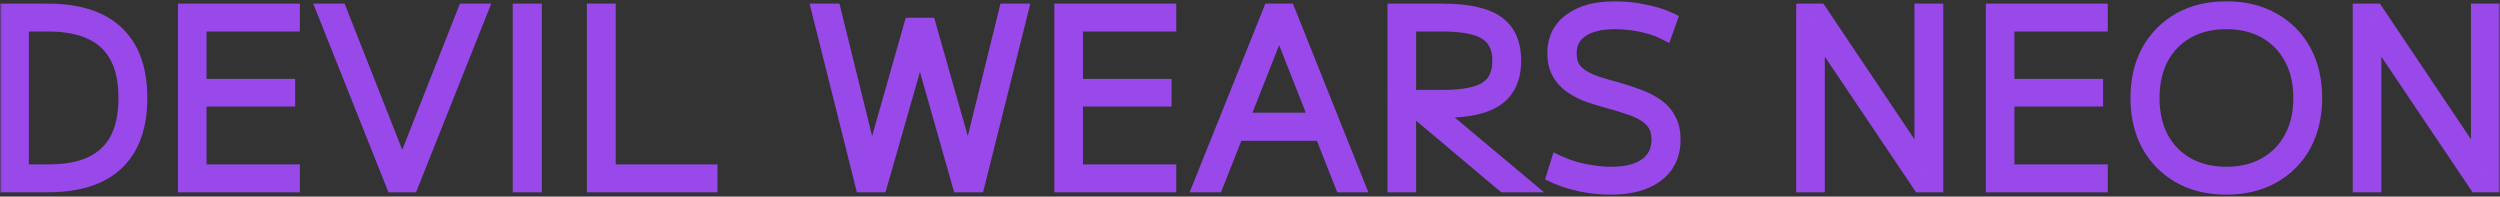
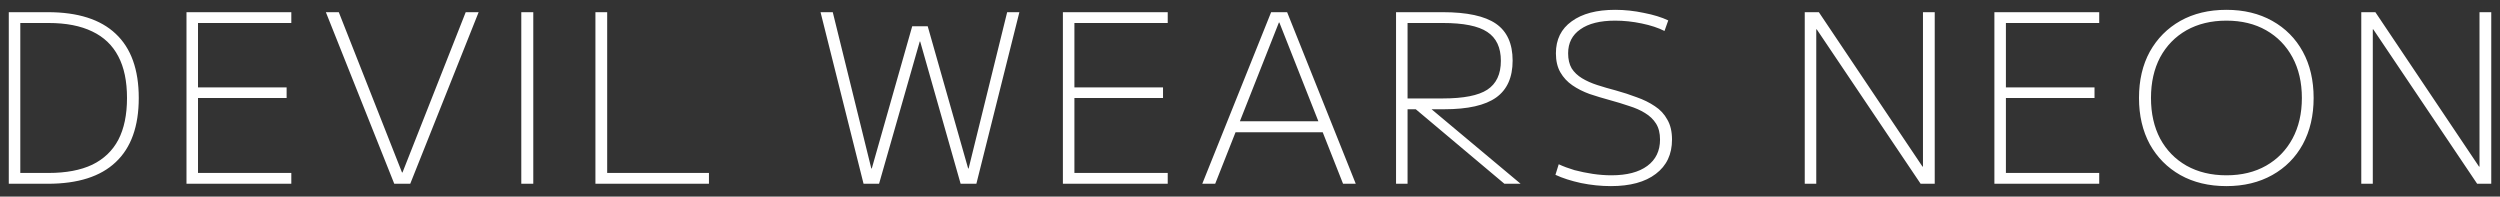
<svg xmlns="http://www.w3.org/2000/svg" width="585" height="46" viewBox="0 0 585 46" fill="none">
  <rect x="0" y="0" width="585" height="46" fill="#333333" stroke="none" />
  <mask id="path-1-outside-1_1_43" maskUnits="userSpaceOnUse" x="6.10352e-05" y="0" width="585" height="46" fill="black">
-     <rect fill="white" x="6.10352e-05" width="585" height="46" />
-     <path d="M2.055 43V2.85H11.185C18.225 2.85 23.524 4.537 27.08 7.91C30.674 11.283 32.47 16.288 32.47 22.925C32.47 29.562 30.674 34.567 27.08 37.94C23.524 41.313 18.225 43 11.185 43H2.055ZM11.35 40.47C15.457 40.47 18.867 39.828 21.58 38.545C24.294 37.225 26.329 35.282 27.685 32.715C29.042 30.112 29.72 26.848 29.72 22.925C29.72 19.002 29.042 15.757 27.685 13.19C26.329 10.587 24.294 8.643 21.58 7.36C18.867 6.04 15.457 5.38 11.35 5.38H4.75V40.47H11.35ZM43.638 43V2.85H68.168V5.38H46.333V20.45H67.068V22.925H46.333V40.47H68.168V43H43.638ZM92.257 43L76.252 2.85H79.277L94.072 40.36H94.182L108.977 2.85H112.002L95.997 43H92.257ZM121.983 43V2.85H124.788V43H121.983ZM139.33 43V2.85H142.08V40.47H165.895V43H139.33ZM202.071 43L192.006 2.85H194.866L203.886 39.425H203.996L213.456 6.15H217.086L226.546 39.425H226.656L235.676 2.85H238.536L228.471 43H224.786L215.326 9.725H215.216L205.701 43H202.071ZM248.717 43V2.85H273.247V5.38H251.412V20.45H272.147V22.925H251.412V40.47H273.247V43H248.717ZM281.331 43L297.446 2.85H301.186L317.246 43H314.276L299.371 5.27H299.261L284.356 43H281.331ZM287.876 30.955V28.37H310.701V30.955H287.876ZM326.674 43V2.85H337.564C343.284 2.85 347.445 3.748 350.049 5.545C352.652 7.342 353.954 10.22 353.954 14.18C353.954 18.103 352.67 20.982 350.104 22.815C347.537 24.648 343.485 25.565 337.949 25.565H328.049V23.035H337.619C342.459 23.035 345.924 22.357 348.014 21C350.14 19.607 351.204 17.352 351.204 14.235C351.204 11.118 350.14 8.863 348.014 7.47C345.924 6.077 342.459 5.38 337.619 5.38H329.369V43H326.674ZM352.029 43L329.919 24.41H333.604L355.824 43H352.029ZM376.952 43.55C374.642 43.55 372.314 43.312 369.967 42.835C367.62 42.322 365.622 41.68 363.972 40.91L364.742 38.435C365.842 38.948 367.07 39.407 368.427 39.81C369.82 40.177 371.25 40.47 372.717 40.69C374.22 40.91 375.669 41.02 377.062 41.02C380.692 41.02 383.497 40.287 385.477 38.82C387.457 37.353 388.447 35.3 388.447 32.66C388.447 31.157 388.135 29.91 387.512 28.92C386.889 27.93 386.027 27.105 384.927 26.445C383.864 25.785 382.617 25.235 381.187 24.795C379.794 24.318 378.29 23.86 376.677 23.42C375.064 22.98 373.487 22.503 371.947 21.99C370.444 21.44 369.105 20.762 367.932 19.955C366.759 19.148 365.824 18.14 365.127 16.93C364.43 15.72 364.082 14.235 364.082 12.475C364.082 9.248 365.31 6.755 367.767 4.995C370.224 3.198 373.615 2.3 377.942 2.3C380.179 2.3 382.415 2.538 384.652 3.015C386.925 3.455 388.832 4.042 390.372 4.775L389.492 7.25C388.062 6.517 386.284 5.93 384.157 5.49C382.067 5.05 379.995 4.83 377.942 4.83C374.422 4.83 371.709 5.508 369.802 6.865C367.895 8.185 366.942 10.055 366.942 12.475C366.942 13.868 367.217 15.042 367.767 15.995C368.354 16.912 369.16 17.682 370.187 18.305C371.214 18.928 372.405 19.46 373.762 19.9C375.119 20.34 376.567 20.762 378.107 21.165C379.83 21.642 381.462 22.173 383.002 22.76C384.579 23.31 385.99 24.007 387.237 24.85C388.484 25.657 389.455 26.702 390.152 27.985C390.885 29.232 391.252 30.79 391.252 32.66C391.252 36.107 389.987 38.783 387.457 40.69C384.964 42.597 381.462 43.55 376.952 43.55ZM422.311 43V2.85H425.611L449.866 38.985H449.976V2.85H452.726V43H449.426L425.116 6.865H425.006V43H422.311ZM466.687 43V2.85H491.217V5.38H469.382V20.45H490.117V22.925H469.382V40.47H491.217V43H466.687ZM520.984 43.55C516.877 43.55 513.284 42.688 510.204 40.965C507.16 39.242 504.777 36.84 503.054 33.76C501.367 30.643 500.524 27.032 500.524 22.925C500.524 18.782 501.367 15.17 503.054 12.09C504.777 9.01 507.16 6.608 510.204 4.885C513.284 3.162 516.877 2.3 520.984 2.3C525.054 2.3 528.629 3.162 531.709 4.885C534.789 6.608 537.172 9.01 538.859 12.09C540.545 15.17 541.389 18.782 541.389 22.925C541.389 27.032 540.545 30.643 538.859 33.76C537.172 36.84 534.789 39.242 531.709 40.965C528.629 42.688 525.054 43.55 520.984 43.55ZM520.984 41.02C524.54 41.02 527.639 40.268 530.279 38.765C532.919 37.262 534.972 35.153 536.439 32.44C537.905 29.727 538.639 26.555 538.639 22.925C538.639 19.295 537.905 16.123 536.439 13.41C534.972 10.697 532.919 8.588 530.279 7.085C527.639 5.582 524.54 4.83 520.984 4.83C517.427 4.83 514.31 5.582 511.634 7.085C508.994 8.588 506.94 10.697 505.474 13.41C504.044 16.123 503.329 19.295 503.329 22.925C503.329 26.555 504.044 29.727 505.474 32.44C506.94 35.153 508.994 37.262 511.634 38.765C514.31 40.268 517.427 41.02 520.984 41.02ZM552.539 43V2.85H555.839L580.094 38.985H580.204V2.85H582.954V43H579.654L555.344 6.865H555.234V43H552.539Z" />
-   </mask>
+     </mask>
  <path d="M2.055 43V2.85H11.185C18.225 2.85 23.524 4.537 27.08 7.91C30.674 11.283 32.47 16.288 32.47 22.925C32.47 29.562 30.674 34.567 27.08 37.94C23.524 41.313 18.225 43 11.185 43H2.055ZM11.35 40.47C15.457 40.47 18.867 39.828 21.58 38.545C24.294 37.225 26.329 35.282 27.685 32.715C29.042 30.112 29.72 26.848 29.72 22.925C29.72 19.002 29.042 15.757 27.685 13.19C26.329 10.587 24.294 8.643 21.58 7.36C18.867 6.04 15.457 5.38 11.35 5.38H4.75V40.47H11.35ZM43.638 43V2.85H68.168V5.38H46.333V20.45H67.068V22.925H46.333V40.47H68.168V43H43.638ZM92.257 43L76.252 2.85H79.277L94.072 40.36H94.182L108.977 2.85H112.002L95.997 43H92.257ZM121.983 43V2.85H124.788V43H121.983ZM139.33 43V2.85H142.08V40.47H165.895V43H139.33ZM202.071 43L192.006 2.85H194.866L203.886 39.425H203.996L213.456 6.15H217.086L226.546 39.425H226.656L235.676 2.85H238.536L228.471 43H224.786L215.326 9.725H215.216L205.701 43H202.071ZM248.717 43V2.85H273.247V5.38H251.412V20.45H272.147V22.925H251.412V40.47H273.247V43H248.717ZM281.331 43L297.446 2.85H301.186L317.246 43H314.276L299.371 5.27H299.261L284.356 43H281.331ZM287.876 30.955V28.37H310.701V30.955H287.876ZM326.674 43V2.85H337.564C343.284 2.85 347.445 3.748 350.049 5.545C352.652 7.342 353.954 10.22 353.954 14.18C353.954 18.103 352.67 20.982 350.104 22.815C347.537 24.648 343.485 25.565 337.949 25.565H328.049V23.035H337.619C342.459 23.035 345.924 22.357 348.014 21C350.14 19.607 351.204 17.352 351.204 14.235C351.204 11.118 350.14 8.863 348.014 7.47C345.924 6.077 342.459 5.38 337.619 5.38H329.369V43H326.674ZM352.029 43L329.919 24.41H333.604L355.824 43H352.029ZM376.952 43.55C374.642 43.55 372.314 43.312 369.967 42.835C367.62 42.322 365.622 41.68 363.972 40.91L364.742 38.435C365.842 38.948 367.07 39.407 368.427 39.81C369.82 40.177 371.25 40.47 372.717 40.69C374.22 40.91 375.669 41.02 377.062 41.02C380.692 41.02 383.497 40.287 385.477 38.82C387.457 37.353 388.447 35.3 388.447 32.66C388.447 31.157 388.135 29.91 387.512 28.92C386.889 27.93 386.027 27.105 384.927 26.445C383.864 25.785 382.617 25.235 381.187 24.795C379.794 24.318 378.29 23.86 376.677 23.42C375.064 22.98 373.487 22.503 371.947 21.99C370.444 21.44 369.105 20.762 367.932 19.955C366.759 19.148 365.824 18.14 365.127 16.93C364.43 15.72 364.082 14.235 364.082 12.475C364.082 9.248 365.31 6.755 367.767 4.995C370.224 3.198 373.615 2.3 377.942 2.3C380.179 2.3 382.415 2.538 384.652 3.015C386.925 3.455 388.832 4.042 390.372 4.775L389.492 7.25C388.062 6.517 386.284 5.93 384.157 5.49C382.067 5.05 379.995 4.83 377.942 4.83C374.422 4.83 371.709 5.508 369.802 6.865C367.895 8.185 366.942 10.055 366.942 12.475C366.942 13.868 367.217 15.042 367.767 15.995C368.354 16.912 369.16 17.682 370.187 18.305C371.214 18.928 372.405 19.46 373.762 19.9C375.119 20.34 376.567 20.762 378.107 21.165C379.83 21.642 381.462 22.173 383.002 22.76C384.579 23.31 385.99 24.007 387.237 24.85C388.484 25.657 389.455 26.702 390.152 27.985C390.885 29.232 391.252 30.79 391.252 32.66C391.252 36.107 389.987 38.783 387.457 40.69C384.964 42.597 381.462 43.55 376.952 43.55ZM422.311 43V2.85H425.611L449.866 38.985H449.976V2.85H452.726V43H449.426L425.116 6.865H425.006V43H422.311ZM466.687 43V2.85H491.217V5.38H469.382V20.45H490.117V22.925H469.382V40.47H491.217V43H466.687ZM520.984 43.55C516.877 43.55 513.284 42.688 510.204 40.965C507.16 39.242 504.777 36.84 503.054 33.76C501.367 30.643 500.524 27.032 500.524 22.925C500.524 18.782 501.367 15.17 503.054 12.09C504.777 9.01 507.16 6.608 510.204 4.885C513.284 3.162 516.877 2.3 520.984 2.3C525.054 2.3 528.629 3.162 531.709 4.885C534.789 6.608 537.172 9.01 538.859 12.09C540.545 15.17 541.389 18.782 541.389 22.925C541.389 27.032 540.545 30.643 538.859 33.76C537.172 36.84 534.789 39.242 531.709 40.965C528.629 42.688 525.054 43.55 520.984 43.55ZM520.984 41.02C524.54 41.02 527.639 40.268 530.279 38.765C532.919 37.262 534.972 35.153 536.439 32.44C537.905 29.727 538.639 26.555 538.639 22.925C538.639 19.295 537.905 16.123 536.439 13.41C534.972 10.697 532.919 8.588 530.279 7.085C527.639 5.582 524.54 4.83 520.984 4.83C517.427 4.83 514.31 5.582 511.634 7.085C508.994 8.588 506.94 10.697 505.474 13.41C504.044 16.123 503.329 19.295 503.329 22.925C503.329 26.555 504.044 29.727 505.474 32.44C506.94 35.153 508.994 37.262 511.634 38.765C514.31 40.268 517.427 41.02 520.984 41.02ZM552.539 43V2.85H555.839L580.094 38.985H580.204V2.85H582.954V43H579.654L555.344 6.865H555.234V43H552.539Z" fill="white" />
-   <path d="M2.055 43H0.055V45H2.055V43ZM2.055 2.85V0.85H0.055V2.85H2.055ZM27.08 7.91L25.704 9.361L25.712 9.368L27.08 7.91ZM27.08 37.94L25.712 36.482L25.704 36.489L27.08 37.94ZM21.58 38.545L22.436 40.353L22.445 40.348L22.455 40.343L21.58 38.545ZM27.685 32.715L29.454 33.65L29.459 33.639L27.685 32.715ZM27.685 13.19L25.912 14.114L25.917 14.125L27.685 13.19ZM21.58 7.36L20.705 9.158L20.715 9.163L20.725 9.168L21.58 7.36ZM4.75 5.38V3.38H2.75V5.38H4.75ZM4.75 40.47H2.75V42.47H4.75V40.47ZM4.055 43V2.85H0.055V43H4.055ZM2.055 4.85H11.185V0.85H2.055V4.85ZM11.185 4.85C17.936 4.85 22.654 6.468 25.704 9.361L28.457 6.459C24.393 2.605 18.515 0.85 11.185 0.85V4.85ZM25.712 9.368C28.777 12.246 30.47 16.642 30.47 22.925H34.47C34.47 15.935 32.571 10.321 28.449 6.452L25.712 9.368ZM30.47 22.925C30.47 29.208 28.777 33.604 25.712 36.482L28.449 39.398C32.571 35.529 34.47 29.915 34.47 22.925H30.47ZM25.704 36.489C22.654 39.382 17.936 41 11.185 41V45C18.515 45 24.393 43.245 28.457 39.391L25.704 36.489ZM11.185 41H2.055V45H11.185V41ZM11.35 42.47C15.65 42.47 19.375 41.8 22.436 40.353L20.725 36.737C18.359 37.856 15.264 38.47 11.35 38.47V42.47ZM22.455 40.343C25.535 38.846 27.89 36.607 29.454 33.65L25.917 31.78C24.767 33.956 23.053 35.605 20.705 36.746L22.455 40.343ZM29.459 33.639C31.006 30.671 31.72 27.066 31.72 22.925H27.72C27.72 26.63 27.078 29.552 25.912 31.791L29.459 33.639ZM31.72 22.925C31.72 18.785 31.006 15.193 29.454 12.255L25.917 14.125C27.078 16.32 27.72 19.218 27.72 22.925H31.72ZM29.459 12.266C27.896 9.266 25.534 7.017 22.436 5.552L20.725 9.168C23.054 10.269 24.762 11.907 25.912 14.114L29.459 12.266ZM22.455 5.562C19.389 4.07 15.656 3.38 11.35 3.38V7.38C15.258 7.38 18.345 8.01 20.705 9.158L22.455 5.562ZM11.35 3.38H4.75V7.38H11.35V3.38ZM2.75 5.38V40.47H6.75V5.38H2.75ZM4.75 42.47H11.35V38.47H4.75V42.47ZM43.638 43H41.638V45H43.638V43ZM43.638 2.85V0.85H41.638V2.85H43.638ZM68.168 2.85H70.168V0.85H68.168V2.85ZM68.168 5.38V7.38H70.168V5.38H68.168ZM46.333 5.38V3.38H44.333V5.38H46.333ZM46.333 20.45H44.333V22.45H46.333V20.45ZM67.068 20.45H69.068V18.45H67.068V20.45ZM67.068 22.925V24.925H69.068V22.925H67.068ZM46.333 22.925V20.925H44.333V22.925H46.333ZM46.333 40.47H44.333V42.47H46.333V40.47ZM68.168 40.47H70.168V38.47H68.168V40.47ZM68.168 43V45H70.168V43H68.168ZM45.638 43V2.85H41.638V43H45.638ZM43.638 4.85H68.168V0.85H43.638V4.85ZM66.168 2.85V5.38H70.168V2.85H66.168ZM68.168 3.38H46.333V7.38H68.168V3.38ZM44.333 5.38V20.45H48.333V5.38H44.333ZM46.333 22.45H67.068V18.45H46.333V22.45ZM65.068 20.45V22.925H69.068V20.45H65.068ZM67.068 20.925H46.333V24.925H67.068V20.925ZM44.333 22.925V40.47H48.333V22.925H44.333ZM46.333 42.47H68.168V38.47H46.333V42.47ZM66.168 40.47V43H70.168V40.47H66.168ZM68.168 41H43.638V45H68.168V41ZM92.257 43L90.399 43.741L90.901 45H92.257V43ZM76.252 2.85V0.85H73.302L74.394 3.591L76.252 2.85ZM79.277 2.85L81.138 2.116L80.638 0.85H79.277V2.85ZM94.072 40.36L92.212 41.094L92.711 42.36H94.072V40.36ZM94.182 40.36V42.36H95.543L96.043 41.094L94.182 40.36ZM108.977 2.85V0.85H107.616L107.117 2.116L108.977 2.85ZM112.002 2.85L113.86 3.591L114.952 0.85H112.002V2.85ZM95.997 43V45H97.353L97.855 43.741L95.997 43ZM94.115 42.259L78.11 2.109L74.394 3.591L90.399 43.741L94.115 42.259ZM76.252 4.85H79.277V0.85H76.252V4.85ZM77.417 3.584L92.212 41.094L95.933 39.626L81.138 2.116L77.417 3.584ZM94.072 42.36H94.182V38.36H94.072V42.36ZM96.043 41.094L110.838 3.584L107.117 2.116L92.322 39.626L96.043 41.094ZM108.977 4.85H112.002V0.85H108.977V4.85ZM110.144 2.109L94.139 42.259L97.855 43.741L113.86 3.591L110.144 2.109ZM95.997 41H92.257V45H95.997V41ZM121.983 43H119.983V45H121.983V43ZM121.983 2.85V0.85H119.983V2.85H121.983ZM124.788 2.85H126.788V0.85H124.788V2.85ZM124.788 43V45H126.788V43H124.788ZM123.983 43V2.85H119.983V43H123.983ZM121.983 4.85H124.788V0.85H121.983V4.85ZM122.788 2.85V43H126.788V2.85H122.788ZM124.788 41H121.983V45H124.788V41ZM139.33 43H137.33V45H139.33V43ZM139.33 2.85V0.85H137.33V2.85H139.33ZM142.08 2.85H144.08V0.85H142.08V2.85ZM142.08 40.47H140.08V42.47H142.08V40.47ZM165.895 40.47H167.895V38.47H165.895V40.47ZM165.895 43V45H167.895V43H165.895ZM141.33 43V2.85H137.33V43H141.33ZM139.33 4.85H142.08V0.85H139.33V4.85ZM140.08 2.85V40.47H144.08V2.85H140.08ZM142.08 42.47H165.895V38.47H142.08V42.47ZM163.895 40.47V43H167.895V40.47H163.895ZM165.895 41H139.33V45H165.895V41ZM202.071 43L200.132 43.486L200.511 45H202.071V43ZM192.006 2.85V0.85H189.443L190.066 3.336L192.006 2.85ZM194.866 2.85L196.808 2.371L196.433 0.85H194.866V2.85ZM203.886 39.425L201.945 39.904L202.32 41.425H203.886V39.425ZM203.996 39.425V41.425H205.507L205.92 39.972L203.996 39.425ZM213.456 6.15V4.15H211.946L211.533 5.603L213.456 6.15ZM217.086 6.15L219.01 5.603L218.597 4.15H217.086V6.15ZM226.546 39.425L224.623 39.972L225.036 41.425H226.546V39.425ZM226.656 39.425V41.425H228.223L228.598 39.904L226.656 39.425ZM235.676 2.85V0.85H234.11L233.735 2.371L235.676 2.85ZM238.536 2.85L240.476 3.336L241.1 0.85H238.536V2.85ZM228.471 43V45H230.032L230.411 43.486L228.471 43ZM224.786 43L222.863 43.547L223.276 45H224.786V43ZM215.326 9.725L217.25 9.178L216.837 7.725H215.326V9.725ZM215.216 9.725V7.725H213.708L213.294 9.175L215.216 9.725ZM205.701 43V45H207.21L207.624 43.55L205.701 43ZM204.011 42.514L193.946 2.364L190.066 3.336L200.132 43.486L204.011 42.514ZM192.006 4.85H194.866V0.85H192.006V4.85ZM192.925 3.329L201.945 39.904L205.828 38.946L196.808 2.371L192.925 3.329ZM203.886 41.425H203.996V37.425H203.886V41.425ZM205.92 39.972L215.38 6.697L211.533 5.603L202.073 38.878L205.92 39.972ZM213.456 8.15H217.086V4.15H213.456V8.15ZM215.163 6.697L224.623 39.972L228.47 38.878L219.01 5.603L215.163 6.697ZM226.546 41.425H226.656V37.425H226.546V41.425ZM228.598 39.904L237.618 3.329L233.735 2.371L224.715 38.946L228.598 39.904ZM235.676 4.85H238.536V0.85H235.676V4.85ZM236.596 2.364L226.531 42.514L230.411 43.486L240.476 3.336L236.596 2.364ZM228.471 41H224.786V45H228.471V41ZM226.71 42.453L217.25 9.178L213.403 10.272L222.863 43.547L226.71 42.453ZM215.326 7.725H215.216V11.725H215.326V7.725ZM213.294 9.175L203.779 42.45L207.624 43.55L217.139 10.275L213.294 9.175ZM205.701 41H202.071V45H205.701V41ZM248.717 43H246.717V45H248.717V43ZM248.717 2.85V0.85H246.717V2.85H248.717ZM273.247 2.85H275.247V0.85H273.247V2.85ZM273.247 5.38V7.38H275.247V5.38H273.247ZM251.412 5.38V3.38H249.412V5.38H251.412ZM251.412 20.45H249.412V22.45H251.412V20.45ZM272.147 20.45H274.147V18.45H272.147V20.45ZM272.147 22.925V24.925H274.147V22.925H272.147ZM251.412 22.925V20.925H249.412V22.925H251.412ZM251.412 40.47H249.412V42.47H251.412V40.47ZM273.247 40.47H275.247V38.47H273.247V40.47ZM273.247 43V45H275.247V43H273.247ZM250.717 43V2.85H246.717V43H250.717ZM248.717 4.85H273.247V0.85H248.717V4.85ZM271.247 2.85V5.38H275.247V2.85H271.247ZM273.247 3.38H251.412V7.38H273.247V3.38ZM249.412 5.38V20.45H253.412V5.38H249.412ZM251.412 22.45H272.147V18.45H251.412V22.45ZM270.147 20.45V22.925H274.147V20.45H270.147ZM272.147 20.925H251.412V24.925H272.147V20.925ZM249.412 22.925V40.47H253.412V22.925H249.412ZM251.412 42.47H273.247V38.47H251.412V42.47ZM271.247 40.47V43H275.247V40.47H271.247ZM273.247 41H248.717V45H273.247V41ZM281.331 43L279.475 42.255L278.373 45H281.331V43ZM297.446 2.85V0.85H296.094L295.59 2.105L297.446 2.85ZM301.186 2.85L303.043 2.107L302.54 0.85H301.186V2.85ZM317.246 43V45H320.2L319.103 42.257L317.246 43ZM314.276 43L312.416 43.735L312.916 45H314.276V43ZM299.371 5.27L301.231 4.535L300.732 3.27H299.371V5.27ZM299.261 5.27V3.27H297.901L297.401 4.535L299.261 5.27ZM284.356 43V45H285.717L286.216 43.735L284.356 43ZM287.876 30.955H285.876V32.955H287.876V30.955ZM287.876 28.37V26.37H285.876V28.37H287.876ZM310.701 28.37H312.701V26.37H310.701V28.37ZM310.701 30.955V32.955H312.701V30.955H310.701ZM283.187 43.745L299.302 3.595L295.59 2.105L279.475 42.255L283.187 43.745ZM297.446 4.85H301.186V0.85H297.446V4.85ZM299.329 3.593L315.389 43.743L319.103 42.257L303.043 2.107L299.329 3.593ZM317.246 41H314.276V45H317.246V41ZM316.136 42.265L301.231 4.535L297.511 6.005L312.416 43.735L316.136 42.265ZM299.371 3.27H299.261V7.27H299.371V3.27ZM297.401 4.535L282.496 42.265L286.216 43.735L301.121 6.005L297.401 4.535ZM284.356 41H281.331V45H284.356V41ZM289.876 30.955V28.37H285.876V30.955H289.876ZM287.876 30.37H310.701V26.37H287.876V30.37ZM308.701 28.37V30.955H312.701V28.37H308.701ZM310.701 28.955H287.876V32.955H310.701V28.955ZM326.674 43H324.674V45H326.674V43ZM326.674 2.85V0.85H324.674V2.85H326.674ZM350.049 5.545L351.185 3.899L350.049 5.545ZM350.104 22.815L348.941 21.188V21.188L350.104 22.815ZM328.049 25.565H326.049V27.565H328.049V25.565ZM328.049 23.035V21.035H326.049V23.035H328.049ZM348.014 21L349.102 22.678L349.11 22.673L348.014 21ZM348.014 7.47L346.904 9.134L346.911 9.139L346.917 9.143L348.014 7.47ZM329.369 5.38V3.38H327.369V5.38H329.369ZM329.369 43V45H331.369V43H329.369ZM352.029 43L350.741 44.531L351.299 45H352.029V43ZM329.919 24.41V22.41H324.432L328.631 25.941L329.919 24.41ZM333.604 24.41L334.887 22.876L334.33 22.41H333.604V24.41ZM355.824 43V45H361.331L357.107 41.466L355.824 43ZM328.674 43V2.85H324.674V43H328.674ZM326.674 4.85H337.564V0.85H326.674V4.85ZM337.564 4.85C343.163 4.85 346.819 5.746 348.913 7.191L351.185 3.899C348.071 1.75 343.404 0.85 337.564 0.85V4.85ZM348.913 7.191C350.838 8.52 351.954 10.691 351.954 14.18H355.954C355.954 9.749 354.466 6.164 351.185 3.899L348.913 7.191ZM351.954 14.18C351.954 17.634 350.853 19.822 348.941 21.188L351.266 24.442C354.487 22.142 355.954 18.573 355.954 14.18H351.954ZM348.941 21.188C346.886 22.656 343.347 23.565 337.949 23.565V27.565C343.623 27.565 348.188 26.641 351.266 24.442L348.941 21.188ZM337.949 23.565H328.049V27.565H337.949V23.565ZM330.049 25.565V23.035H326.049V25.565H330.049ZM328.049 25.035H337.619V21.035H328.049V25.035ZM337.619 25.035C342.54 25.035 346.503 24.365 349.102 22.678L346.925 19.322C345.344 20.349 342.377 21.035 337.619 21.035V25.035ZM349.11 22.673C351.932 20.824 353.204 17.852 353.204 14.235H349.204C349.204 16.852 348.348 18.39 346.917 19.327L349.11 22.673ZM353.204 14.235C353.204 10.618 351.932 7.646 349.11 5.797L346.917 9.143C348.348 10.08 349.204 11.618 349.204 14.235H353.204ZM349.123 5.806C346.518 4.069 342.545 3.38 337.619 3.38V7.38C342.372 7.38 345.329 8.084 346.904 9.134L349.123 5.806ZM337.619 3.38H329.369V7.38H337.619V3.38ZM327.369 5.38V43H331.369V5.38H327.369ZM329.369 41H326.674V45H329.369V41ZM353.316 41.469L331.206 22.879L328.631 25.941L350.741 44.531L353.316 41.469ZM329.919 26.41H333.604V22.41H329.919V26.41ZM332.32 25.944L354.54 44.534L357.107 41.466L334.887 22.876L332.32 25.944ZM355.824 41H352.029V45H355.824V41ZM369.967 42.835L369.54 44.789L369.554 44.792L369.569 44.795L369.967 42.835ZM363.972 40.91L362.062 40.316L361.544 41.984L363.126 42.722L363.972 40.91ZM364.742 38.435L365.588 36.623L363.513 35.654L362.832 37.841L364.742 38.435ZM368.427 39.81L367.857 41.727L367.888 41.736L367.918 41.744L368.427 39.81ZM372.717 40.69L372.42 42.668L372.428 42.669L372.717 40.69ZM385.477 38.82L384.287 37.213L385.477 38.82ZM387.512 28.92L385.82 29.986L387.512 28.92ZM384.927 26.445L383.872 28.144L383.885 28.152L383.898 28.16L384.927 26.445ZM381.187 24.795L380.54 26.687L380.569 26.697L380.599 26.707L381.187 24.795ZM376.677 23.42L376.151 25.349V25.349L376.677 23.42ZM371.947 21.99L371.26 23.868L371.287 23.878L371.315 23.887L371.947 21.99ZM367.932 19.955L369.065 18.307L367.932 19.955ZM365.127 16.93L366.86 15.932L365.127 16.93ZM367.767 4.995L368.932 6.621L368.94 6.615L368.948 6.609L367.767 4.995ZM384.652 3.015L384.235 4.971L384.254 4.975L384.272 4.979L384.652 3.015ZM390.372 4.775L392.257 5.445L392.861 3.745L391.232 2.969L390.372 4.775ZM389.492 7.25L388.579 9.03L390.612 10.072L391.377 7.92L389.492 7.25ZM384.157 5.49L383.745 7.447L383.752 7.449L384.157 5.49ZM369.802 6.865L370.941 8.509L370.951 8.502L370.962 8.495L369.802 6.865ZM367.767 15.995L366.035 16.994L366.058 17.034L366.083 17.073L367.767 15.995ZM370.187 18.305L371.225 16.595L370.187 18.305ZM373.762 19.9L373.145 21.802L373.762 19.9ZM378.107 21.165L378.64 19.237L378.627 19.234L378.614 19.23L378.107 21.165ZM383.002 22.76L382.29 24.629L382.317 24.639L382.343 24.648L383.002 22.76ZM387.237 24.85L386.117 26.507L386.133 26.518L386.151 26.529L387.237 24.85ZM390.152 27.985L388.394 28.939L388.411 28.969L388.428 28.999L390.152 27.985ZM387.457 40.69L386.253 39.093L386.242 39.101L387.457 40.69ZM376.952 41.55C374.781 41.55 372.586 41.326 370.365 40.875L369.569 44.795C372.042 45.297 374.504 45.55 376.952 45.55V41.55ZM370.395 40.881C368.149 40.39 366.299 39.789 364.818 39.098L363.126 42.722C364.945 43.571 367.092 44.253 369.54 44.789L370.395 40.881ZM365.882 41.504L366.652 39.029L362.832 37.841L362.062 40.316L365.882 41.504ZM363.896 40.247C365.099 40.809 366.421 41.3 367.857 41.727L368.997 37.893C367.72 37.513 366.585 37.088 365.588 36.623L363.896 40.247ZM367.918 41.744C369.383 42.13 370.884 42.438 372.42 42.668L373.014 38.712C371.617 38.502 370.258 38.224 368.936 37.876L367.918 41.744ZM372.428 42.669C374.018 42.902 375.564 43.02 377.062 43.02V39.02C375.774 39.02 374.423 38.918 373.007 38.711L372.428 42.669ZM377.062 43.02C380.927 43.02 384.215 42.244 386.668 40.427L384.287 37.213C382.78 38.329 380.457 39.02 377.062 39.02V43.02ZM386.668 40.427C389.198 38.553 390.447 35.881 390.447 32.66H386.447C386.447 34.719 385.717 36.154 384.287 37.213L386.668 40.427ZM390.447 32.66C390.447 30.886 390.079 29.243 389.205 27.854L385.82 29.986C386.192 30.577 386.447 31.428 386.447 32.66H390.447ZM389.205 27.854C388.398 26.574 387.299 25.536 385.956 24.73L383.898 28.16C384.756 28.674 385.379 29.286 385.82 29.986L389.205 27.854ZM385.982 24.746C384.748 23.98 383.338 23.364 381.775 22.883L380.599 26.707C381.896 27.106 382.98 27.59 383.872 28.144L385.982 24.746ZM381.835 22.903C380.396 22.411 378.852 21.94 377.203 21.491L376.151 25.349C377.729 25.78 379.191 26.226 380.54 26.687L381.835 22.903ZM377.203 21.491C375.625 21.06 374.083 20.594 372.58 20.093L371.315 23.887C372.891 24.413 374.503 24.9 376.151 25.349L377.203 21.491ZM372.634 20.112C371.269 19.612 370.084 19.008 369.065 18.307L366.799 21.603C368.127 22.516 369.618 23.268 371.26 23.868L372.634 20.112ZM369.065 18.307C368.133 17.666 367.405 16.878 366.86 15.932L363.394 17.928C364.243 19.402 365.385 20.631 366.799 21.603L369.065 18.307ZM366.86 15.932C366.378 15.095 366.082 13.975 366.082 12.475H362.082C362.082 14.495 362.482 16.345 363.394 17.928L366.86 15.932ZM366.082 12.475C366.082 9.842 367.04 7.976 368.932 6.621L366.602 3.369C363.581 5.534 362.082 8.655 362.082 12.475H366.082ZM368.948 6.609C370.944 5.149 373.867 4.3 377.942 4.3V0.3C373.364 0.3 369.503 1.248 366.586 3.381L368.948 6.609ZM377.942 4.3C380.036 4.3 382.133 4.523 384.235 4.971L385.069 1.059C382.698 0.554 380.322 0.3 377.942 0.3V4.3ZM384.272 4.979C386.434 5.397 388.168 5.941 389.512 6.581L391.232 2.969C389.496 2.143 387.417 1.513 385.032 1.051L384.272 4.979ZM388.488 4.105L387.608 6.58L391.377 7.92L392.257 5.445L388.488 4.105ZM390.405 5.47C388.77 4.632 386.808 3.996 384.562 3.531L383.752 7.449C385.76 7.864 387.355 8.402 388.579 9.03L390.405 5.47ZM384.569 3.533C382.349 3.066 380.139 2.83 377.942 2.83V6.83C379.852 6.83 381.785 7.034 383.745 7.447L384.569 3.533ZM377.942 2.83C374.204 2.83 371.02 3.544 368.643 5.235L370.962 8.495C372.398 7.473 374.64 6.83 377.942 6.83V2.83ZM368.664 5.221C366.19 6.933 364.942 9.433 364.942 12.475H368.942C368.942 10.677 369.601 9.437 370.941 8.509L368.664 5.221ZM364.942 12.475C364.942 14.127 365.269 15.666 366.035 16.994L369.5 14.996C369.166 14.417 368.942 13.609 368.942 12.475H364.942ZM366.083 17.073C366.85 18.273 367.889 19.25 369.149 20.015L371.225 16.595C370.432 16.114 369.857 15.551 369.452 14.917L366.083 17.073ZM369.149 20.015C370.33 20.732 371.668 21.323 373.145 21.802L374.379 17.998C373.143 17.597 372.097 17.125 371.225 16.595L369.149 20.015ZM373.145 21.802C374.542 22.256 376.028 22.688 377.6 23.1L378.614 19.23C377.107 18.835 375.695 18.424 374.379 17.998L373.145 21.802ZM377.574 23.093C379.242 23.554 380.813 24.066 382.29 24.629L383.714 20.891C382.111 20.28 380.419 19.729 378.64 19.237L377.574 23.093ZM382.343 24.648C383.774 25.148 385.028 25.77 386.117 26.507L388.358 23.193C386.953 22.243 385.383 21.472 383.661 20.872L382.343 24.648ZM386.151 26.529C387.121 27.157 387.86 27.955 388.394 28.939L391.91 27.031C391.051 25.448 389.846 24.156 388.324 23.171L386.151 26.529ZM388.428 28.999C388.935 29.861 389.252 31.044 389.252 32.66H393.252C393.252 30.536 392.836 28.602 391.876 26.971L388.428 28.999ZM389.252 32.66C389.252 35.543 388.233 37.601 386.253 39.093L388.661 42.287C391.741 39.966 393.252 36.671 393.252 32.66H389.252ZM386.242 39.101C384.221 40.647 381.209 41.55 376.952 41.55V45.55C381.715 45.55 385.707 44.547 388.672 42.279L386.242 39.101ZM422.311 43H420.311V45H422.311V43ZM422.311 2.85V0.85H420.311V2.85H422.311ZM425.611 2.85L427.272 1.735L426.678 0.85H425.611V2.85ZM449.866 38.985L448.206 40.1L448.8 40.985H449.866V38.985ZM449.976 38.985V40.985H451.976V38.985H449.976ZM449.976 2.85V0.85H447.976V2.85H449.976ZM452.726 2.85H454.726V0.85H452.726V2.85ZM452.726 43V45H454.726V43H452.726ZM449.426 43L447.767 44.116L448.361 45H449.426V43ZM425.116 6.865L426.776 5.749L426.181 4.865H425.116V6.865ZM425.006 6.865V4.865H423.006V6.865H425.006ZM425.006 43V45H427.006V43H425.006ZM424.311 43V2.85H420.311V43H424.311ZM422.311 4.85H425.611V0.85H422.311V4.85ZM423.951 3.965L448.206 40.1L451.527 37.87L427.272 1.735L423.951 3.965ZM449.866 40.985H449.976V36.985H449.866V40.985ZM451.976 38.985V2.85H447.976V38.985H451.976ZM449.976 4.85H452.726V0.85H449.976V4.85ZM450.726 2.85V43H454.726V2.85H450.726ZM452.726 41H449.426V45H452.726V41ZM451.086 41.884L426.776 5.749L423.457 7.981L447.767 44.116L451.086 41.884ZM425.116 4.865H425.006V8.865H425.116V4.865ZM423.006 6.865V43H427.006V6.865H423.006ZM425.006 41H422.311V45H425.006V41ZM466.687 43H464.687V45H466.687V43ZM466.687 2.85V0.85H464.687V2.85H466.687ZM491.217 2.85H493.217V0.85H491.217V2.85ZM491.217 5.38V7.38H493.217V5.38H491.217ZM469.382 5.38V3.38H467.382V5.38H469.382ZM469.382 20.45H467.382V22.45H469.382V20.45ZM490.117 20.45H492.117V18.45H490.117V20.45ZM490.117 22.925V24.925H492.117V22.925H490.117ZM469.382 22.925V20.925H467.382V22.925H469.382ZM469.382 40.47H467.382V42.47H469.382V40.47ZM491.217 40.47H493.217V38.47H491.217V40.47ZM491.217 43V45H493.217V43H491.217ZM468.687 43V2.85H464.687V43H468.687ZM466.687 4.85H491.217V0.85H466.687V4.85ZM489.217 2.85V5.38H493.217V2.85H489.217ZM491.217 3.38H469.382V7.38H491.217V3.38ZM467.382 5.38V20.45H471.382V5.38H467.382ZM469.382 22.45H490.117V18.45H469.382V22.45ZM488.117 20.45V22.925H492.117V20.45H488.117ZM490.117 20.925H469.382V24.925H490.117V20.925ZM467.382 22.925V40.47H471.382V22.925H467.382ZM469.382 42.47H491.217V38.47H469.382V42.47ZM489.217 40.47V43H493.217V40.47H489.217ZM491.217 41H466.687V45H491.217V41ZM510.204 40.965L509.218 42.705L509.227 42.71L510.204 40.965ZM503.054 33.76L501.295 34.712L501.302 34.724L501.308 34.737L503.054 33.76ZM503.054 12.09L501.308 11.113L501.304 11.121L501.3 11.129L503.054 12.09ZM510.204 4.885L509.227 3.14L509.218 3.145L510.204 4.885ZM538.859 12.09L540.613 11.129L538.859 12.09ZM538.859 33.76L540.613 34.721L540.618 34.712L538.859 33.76ZM531.709 40.965L532.685 42.71L531.709 40.965ZM530.279 38.765L529.289 37.027L530.279 38.765ZM536.439 32.44L538.198 33.391L536.439 32.44ZM536.439 13.41L538.198 12.459V12.459L536.439 13.41ZM530.279 7.085L531.268 5.347L530.279 7.085ZM511.634 7.085L510.654 5.341L510.644 5.347L511.634 7.085ZM505.474 13.41L503.714 12.459L503.709 12.468L503.704 12.477L505.474 13.41ZM505.474 32.44L503.704 33.373L503.709 33.382L503.714 33.391L505.474 32.44ZM511.634 38.765L510.644 40.503L510.654 40.509L511.634 38.765ZM520.984 41.55C517.163 41.55 513.916 40.751 511.18 39.22L509.227 42.71C512.651 44.626 516.592 45.55 520.984 45.55V41.55ZM511.189 39.225C508.467 37.683 506.346 35.547 504.799 32.783L501.308 34.737C503.209 38.133 505.854 40.8 509.218 42.705L511.189 39.225ZM504.813 32.808C503.308 30.027 502.524 26.752 502.524 22.925H498.524C498.524 27.311 499.427 31.259 501.295 34.712L504.813 32.808ZM502.524 22.925C502.524 19.057 503.309 15.787 504.808 13.051L501.3 11.129C499.425 14.553 498.524 18.506 498.524 22.925H502.524ZM504.799 13.067C506.346 10.303 508.467 8.167 511.189 6.625L509.218 3.145C505.854 5.05 503.209 7.717 501.308 11.113L504.799 13.067ZM511.18 6.63C513.916 5.1 517.163 4.3 520.984 4.3V0.3C516.592 0.3 512.651 1.224 509.227 3.14L511.18 6.63ZM520.984 4.3C524.765 4.3 527.994 5.098 530.732 6.63L532.685 3.14C529.264 1.225 525.343 0.3 520.984 0.3V4.3ZM530.732 6.63C533.486 8.171 535.599 10.302 537.105 13.051L540.613 11.129C538.745 7.718 536.091 5.045 532.685 3.14L530.732 6.63ZM537.105 13.051C538.603 15.787 539.389 19.057 539.389 22.925H543.389C543.389 18.506 542.488 14.553 540.613 11.129L537.105 13.051ZM539.389 22.925C539.389 26.752 538.605 30.027 537.1 32.808L540.618 34.712C542.486 31.259 543.389 27.311 543.389 22.925H539.389ZM537.105 32.799C535.599 35.548 533.486 37.679 530.732 39.22L532.685 42.71C536.091 40.805 538.745 38.132 540.613 34.721L537.105 32.799ZM530.732 39.22C527.994 40.752 524.765 41.55 520.984 41.55V45.55C525.343 45.55 529.264 44.625 532.685 42.71L530.732 39.22ZM520.984 43.02C524.828 43.02 528.279 42.205 531.268 40.503L529.289 37.027C526.999 38.331 524.253 39.02 520.984 39.02V43.02ZM531.268 40.503C534.239 38.812 536.557 36.428 538.198 33.391L534.679 31.489C533.388 33.879 531.599 35.712 529.289 37.027L531.268 40.503ZM538.198 33.391C539.849 30.338 540.639 26.828 540.639 22.925H536.639C536.639 26.282 535.962 29.116 534.679 31.489L538.198 33.391ZM540.639 22.925C540.639 19.022 539.849 15.512 538.198 12.459L534.679 14.361C535.962 16.735 536.639 19.568 536.639 22.925H540.639ZM538.198 12.459C536.557 9.422 534.239 7.038 531.268 5.347L529.289 8.823C531.599 10.138 533.388 11.972 534.679 14.361L538.198 12.459ZM531.268 5.347C528.279 3.645 524.828 2.83 520.984 2.83V6.83C524.253 6.83 526.999 7.519 529.289 8.823L531.268 5.347ZM520.984 2.83C517.139 2.83 513.675 3.645 510.654 5.341L512.613 8.829C514.946 7.518 517.715 6.83 520.984 6.83V2.83ZM510.644 5.347C507.674 7.038 505.356 9.422 503.714 12.459L507.233 14.361C508.525 11.972 510.314 10.138 512.623 8.823L510.644 5.347ZM503.704 12.477C502.097 15.527 501.329 19.03 501.329 22.925H505.329C505.329 19.56 505.99 16.72 507.243 14.342L503.704 12.477ZM501.329 22.925C501.329 26.82 502.097 30.323 503.704 33.373L507.243 31.508C505.99 29.13 505.329 26.29 505.329 22.925H501.329ZM503.714 33.391C505.356 36.428 507.674 38.812 510.644 40.503L512.623 37.027C510.314 35.712 508.525 33.879 507.233 31.489L503.714 33.391ZM510.654 40.509C513.675 42.205 517.139 43.02 520.984 43.02V39.02C517.715 39.02 514.946 38.332 512.613 37.021L510.654 40.509ZM552.539 43H550.539V45H552.539V43ZM552.539 2.85V0.85H550.539V2.85H552.539ZM555.839 2.85L557.499 1.735L556.905 0.85H555.839V2.85ZM580.094 38.985L578.433 40.1L579.027 40.985H580.094V38.985ZM580.204 38.985V40.985H582.204V38.985H580.204ZM580.204 2.85V0.85H578.204V2.85H580.204ZM582.954 2.85H584.954V0.85H582.954V2.85ZM582.954 43V45H584.954V43H582.954ZM579.654 43L577.994 44.116L578.589 45H579.654V43ZM555.344 6.865L557.003 5.749L556.409 4.865H555.344V6.865ZM555.234 6.865V4.865H553.234V6.865H555.234ZM555.234 43V45H557.234V43H555.234ZM554.539 43V2.85H550.539V43H554.539ZM552.539 4.85H555.839V0.85H552.539V4.85ZM554.178 3.965L578.433 40.1L581.754 37.87L557.499 1.735L554.178 3.965ZM580.094 40.985H580.204V36.985H580.094V40.985ZM582.204 38.985V2.85H578.204V38.985H582.204ZM580.204 4.85H582.954V0.85H580.204V4.85ZM580.954 2.85V43H584.954V2.85H580.954ZM582.954 41H579.654V45H582.954V41ZM581.313 41.884L557.003 5.749L553.684 7.981L577.994 44.116L581.313 41.884ZM555.344 4.865H555.234V8.865H555.344V4.865ZM553.234 6.865V43H557.234V6.865H553.234ZM555.234 41H552.539V45H555.234V41Z" fill="#9948EA" mask="url(#path-1-outside-1_1_43)" />
+   <path d="M2.055 43H0.055V45H2.055V43ZM2.055 2.85V0.85H0.055V2.85H2.055ZM27.08 7.91L25.704 9.361L25.712 9.368L27.08 7.91ZM27.08 37.94L25.712 36.482L25.704 36.489L27.08 37.94ZM21.58 38.545L22.436 40.353L22.445 40.348L22.455 40.343L21.58 38.545ZM27.685 32.715L29.454 33.65L29.459 33.639L27.685 32.715ZM27.685 13.19L25.912 14.114L25.917 14.125L27.685 13.19ZM21.58 7.36L20.705 9.158L20.715 9.163L20.725 9.168L21.58 7.36ZM4.75 5.38V3.38H2.75V5.38H4.75ZM4.75 40.47H2.75V42.47H4.75V40.47ZM4.055 43V2.85H0.055V43H4.055ZM2.055 4.85H11.185V0.85H2.055V4.85ZM11.185 4.85C17.936 4.85 22.654 6.468 25.704 9.361L28.457 6.459C24.393 2.605 18.515 0.85 11.185 0.85V4.85ZM25.712 9.368C28.777 12.246 30.47 16.642 30.47 22.925H34.47C34.47 15.935 32.571 10.321 28.449 6.452L25.712 9.368ZM30.47 22.925C30.47 29.208 28.777 33.604 25.712 36.482L28.449 39.398C32.571 35.529 34.47 29.915 34.47 22.925H30.47ZM25.704 36.489C22.654 39.382 17.936 41 11.185 41V45C18.515 45 24.393 43.245 28.457 39.391L25.704 36.489ZM11.185 41H2.055V45H11.185V41ZM11.35 42.47C15.65 42.47 19.375 41.8 22.436 40.353L20.725 36.737C18.359 37.856 15.264 38.47 11.35 38.47V42.47ZM22.455 40.343C25.535 38.846 27.89 36.607 29.454 33.65L25.917 31.78C24.767 33.956 23.053 35.605 20.705 36.746L22.455 40.343ZM29.459 33.639C31.006 30.671 31.72 27.066 31.72 22.925H27.72C27.72 26.63 27.078 29.552 25.912 31.791L29.459 33.639ZM31.72 22.925C31.72 18.785 31.006 15.193 29.454 12.255L25.917 14.125C27.078 16.32 27.72 19.218 27.72 22.925H31.72ZM29.459 12.266C27.896 9.266 25.534 7.017 22.436 5.552L20.725 9.168C23.054 10.269 24.762 11.907 25.912 14.114L29.459 12.266ZM22.455 5.562C19.389 4.07 15.656 3.38 11.35 3.38V7.38C15.258 7.38 18.345 8.01 20.705 9.158L22.455 5.562ZM11.35 3.38H4.75V7.38H11.35V3.38ZM2.75 5.38V40.47H6.75V5.38H2.75ZM4.75 42.47H11.35V38.47H4.75V42.47ZM43.638 43H41.638V45H43.638V43ZM43.638 2.85V0.85H41.638V2.85H43.638ZM68.168 2.85H70.168V0.85H68.168V2.85ZM68.168 5.38V7.38H70.168V5.38H68.168ZM46.333 5.38V3.38H44.333V5.38H46.333ZM46.333 20.45H44.333V22.45H46.333V20.45ZM67.068 20.45H69.068V18.45H67.068V20.45ZM67.068 22.925V24.925H69.068V22.925H67.068ZM46.333 22.925V20.925H44.333V22.925H46.333ZM46.333 40.47H44.333V42.47H46.333V40.47ZM68.168 40.47H70.168V38.47H68.168V40.47ZM68.168 43V45H70.168V43H68.168ZM45.638 43V2.85H41.638V43H45.638ZM43.638 4.85H68.168V0.85H43.638V4.85ZM66.168 2.85V5.38H70.168V2.85H66.168ZM68.168 3.38H46.333V7.38H68.168V3.38ZM44.333 5.38V20.45H48.333V5.38H44.333ZM46.333 22.45H67.068V18.45H46.333V22.45ZM65.068 20.45V22.925H69.068V20.45H65.068ZM67.068 20.925H46.333V24.925H67.068V20.925ZM44.333 22.925V40.47H48.333V22.925H44.333ZM46.333 42.47H68.168V38.47H46.333V42.47ZM66.168 40.47V43H70.168V40.47H66.168ZM68.168 41H43.638V45H68.168V41ZM92.257 43L90.399 43.741L90.901 45H92.257V43ZM76.252 2.85V0.85H73.302L74.394 3.591L76.252 2.85ZM79.277 2.85L81.138 2.116L80.638 0.85H79.277V2.85ZM94.072 40.36L92.212 41.094L92.711 42.36H94.072V40.36ZM94.182 40.36V42.36H95.543L96.043 41.094L94.182 40.36ZM108.977 2.85V0.85H107.616L107.117 2.116L108.977 2.85ZM112.002 2.85L113.86 3.591L114.952 0.85H112.002V2.85ZM95.997 43V45H97.353L97.855 43.741L95.997 43ZM94.115 42.259L78.11 2.109L74.394 3.591L90.399 43.741L94.115 42.259ZM76.252 4.85H79.277V0.85H76.252V4.85ZM77.417 3.584L92.212 41.094L95.933 39.626L81.138 2.116L77.417 3.584ZM94.072 42.36H94.182V38.36H94.072V42.36ZM96.043 41.094L110.838 3.584L107.117 2.116L92.322 39.626L96.043 41.094ZM108.977 4.85H112.002V0.85H108.977V4.85ZM110.144 2.109L94.139 42.259L97.855 43.741L113.86 3.591L110.144 2.109ZM95.997 41H92.257V45H95.997V41ZM121.983 43H119.983V45H121.983V43ZM121.983 2.85V0.85H119.983V2.85H121.983ZM124.788 2.85H126.788V0.85H124.788V2.85ZM124.788 43V45H126.788V43H124.788ZM123.983 43V2.85H119.983V43H123.983ZM121.983 4.85H124.788V0.85H121.983V4.85ZM122.788 2.85V43H126.788V2.85H122.788ZM124.788 41H121.983V45H124.788V41ZM139.33 43H137.33V45H139.33V43ZM139.33 2.85V0.85H137.33V2.85H139.33ZM142.08 2.85H144.08V0.85H142.08V2.85ZM142.08 40.47H140.08V42.47H142.08V40.47ZM165.895 40.47H167.895V38.47H165.895V40.47ZM165.895 43V45H167.895V43H165.895ZM141.33 43V2.85H137.33V43H141.33ZM139.33 4.85H142.08V0.85H139.33V4.85ZM140.08 2.85V40.47H144.08V2.85H140.08ZM142.08 42.47H165.895V38.47H142.08V42.47ZM163.895 40.47V43H167.895V40.47H163.895ZM165.895 41H139.33V45H165.895V41ZM202.071 43L200.132 43.486L200.511 45H202.071V43ZM192.006 2.85V0.85H189.443L190.066 3.336L192.006 2.85ZM194.866 2.85L196.808 2.371L196.433 0.85H194.866V2.85ZM203.886 39.425L201.945 39.904L202.32 41.425H203.886V39.425ZM203.996 39.425V41.425H205.507L205.92 39.972L203.996 39.425ZM213.456 6.15V4.15H211.946L211.533 5.603L213.456 6.15ZM217.086 6.15L219.01 5.603L218.597 4.15H217.086V6.15ZM226.546 39.425L224.623 39.972L225.036 41.425H226.546V39.425ZM226.656 39.425V41.425H228.223L228.598 39.904L226.656 39.425ZM235.676 2.85V0.85H234.11L233.735 2.371L235.676 2.85ZM238.536 2.85L240.476 3.336L241.1 0.85H238.536V2.85ZM228.471 43V45H230.032L230.411 43.486L228.471 43ZM224.786 43L222.863 43.547L223.276 45H224.786V43ZM215.326 9.725L217.25 9.178L216.837 7.725H215.326V9.725ZM215.216 9.725V7.725H213.708L213.294 9.175L215.216 9.725ZM205.701 43V45H207.21L207.624 43.55L205.701 43ZM204.011 42.514L193.946 2.364L190.066 3.336L200.132 43.486L204.011 42.514ZM192.006 4.85H194.866V0.85H192.006V4.85ZM192.925 3.329L201.945 39.904L205.828 38.946L196.808 2.371L192.925 3.329ZM203.886 41.425H203.996V37.425H203.886V41.425ZM205.92 39.972L215.38 6.697L211.533 5.603L202.073 38.878L205.92 39.972ZM213.456 8.15H217.086V4.15H213.456V8.15ZM215.163 6.697L224.623 39.972L228.47 38.878L219.01 5.603L215.163 6.697ZM226.546 41.425H226.656V37.425H226.546V41.425ZM228.598 39.904L237.618 3.329L233.735 2.371L224.715 38.946L228.598 39.904ZM235.676 4.85H238.536V0.85H235.676V4.85ZM236.596 2.364L226.531 42.514L230.411 43.486L240.476 3.336L236.596 2.364ZM228.471 41H224.786V45H228.471V41ZM226.71 42.453L217.25 9.178L213.403 10.272L222.863 43.547L226.71 42.453ZM215.326 7.725H215.216V11.725H215.326V7.725ZM213.294 9.175L203.779 42.45L207.624 43.55L217.139 10.275L213.294 9.175ZM205.701 41H202.071V45H205.701V41ZM248.717 43H246.717V45H248.717V43ZM248.717 2.85V0.85H246.717V2.85H248.717ZM273.247 2.85H275.247V0.85H273.247V2.85ZM273.247 5.38V7.38H275.247V5.38H273.247ZM251.412 5.38V3.38H249.412V5.38H251.412ZM251.412 20.45H249.412V22.45H251.412V20.45ZM272.147 20.45H274.147V18.45H272.147V20.45ZM272.147 22.925V24.925H274.147V22.925H272.147ZM251.412 22.925V20.925H249.412V22.925H251.412ZM251.412 40.47H249.412V42.47H251.412V40.47ZM273.247 40.47H275.247V38.47H273.247V40.47ZM273.247 43V45H275.247V43H273.247ZM250.717 43V2.85H246.717V43H250.717ZM248.717 4.85H273.247V0.85H248.717V4.85ZM271.247 2.85V5.38H275.247V2.85H271.247ZM273.247 3.38H251.412V7.38H273.247V3.38ZM249.412 5.38V20.45H253.412V5.38H249.412ZM251.412 22.45H272.147V18.45H251.412V22.45ZM270.147 20.45V22.925H274.147V20.45H270.147ZM272.147 20.925H251.412V24.925H272.147V20.925ZM249.412 22.925V40.47H253.412V22.925H249.412ZM251.412 42.47H273.247V38.47H251.412V42.47ZM271.247 40.47V43H275.247V40.47H271.247ZM273.247 41H248.717V45H273.247V41ZM281.331 43L279.475 42.255L278.373 45H281.331V43ZM297.446 2.85V0.85H296.094L295.59 2.105L297.446 2.85ZM301.186 2.85L303.043 2.107L302.54 0.85H301.186V2.85ZM317.246 43V45H320.2L319.103 42.257L317.246 43ZM314.276 43L312.416 43.735L312.916 45H314.276V43ZM299.371 5.27L301.231 4.535L300.732 3.27H299.371V5.27ZM299.261 5.27V3.27H297.901L297.401 4.535L299.261 5.27ZM284.356 43V45H285.717L286.216 43.735L284.356 43ZM287.876 30.955H285.876V32.955H287.876V30.955ZM287.876 28.37V26.37H285.876V28.37H287.876ZM310.701 28.37H312.701V26.37H310.701V28.37ZM310.701 30.955V32.955H312.701V30.955H310.701ZM283.187 43.745L299.302 3.595L295.59 2.105L279.475 42.255L283.187 43.745ZM297.446 4.85H301.186V0.85H297.446V4.85ZM299.329 3.593L315.389 43.743L319.103 42.257L303.043 2.107L299.329 3.593ZM317.246 41H314.276V45H317.246V41ZM316.136 42.265L301.231 4.535L297.511 6.005L312.416 43.735L316.136 42.265ZM299.371 3.27H299.261V7.27H299.371V3.27ZM297.401 4.535L282.496 42.265L286.216 43.735L301.121 6.005L297.401 4.535ZM284.356 41H281.331V45H284.356V41ZM289.876 30.955V28.37H285.876V30.955H289.876ZM287.876 30.37H310.701V26.37H287.876V30.37ZM308.701 28.37V30.955H312.701V28.37H308.701ZM310.701 28.955H287.876V32.955H310.701V28.955ZM326.674 43H324.674V45H326.674V43ZM326.674 2.85V0.85H324.674V2.85H326.674ZM350.049 5.545L351.185 3.899L350.049 5.545ZM350.104 22.815L348.941 21.188V21.188L350.104 22.815ZM328.049 25.565H326.049V27.565H328.049V25.565ZM328.049 23.035V21.035H326.049V23.035H328.049ZM348.014 21L349.102 22.678L349.11 22.673L348.014 21ZM348.014 7.47L346.904 9.134L346.911 9.139L346.917 9.143L348.014 7.47ZM329.369 5.38V3.38H327.369V5.38H329.369ZM329.369 43V45H331.369V43H329.369ZM352.029 43L350.741 44.531L351.299 45H352.029V43ZM329.919 24.41V22.41H324.432L328.631 25.941L329.919 24.41ZM333.604 24.41L334.887 22.876L334.33 22.41H333.604V24.41ZM355.824 43V45H361.331L357.107 41.466L355.824 43ZM328.674 43V2.85H324.674V43H328.674ZM326.674 4.85H337.564V0.85H326.674V4.85ZM337.564 4.85C343.163 4.85 346.819 5.746 348.913 7.191L351.185 3.899C348.071 1.75 343.404 0.85 337.564 0.85V4.85ZM348.913 7.191C350.838 8.52 351.954 10.691 351.954 14.18H355.954C355.954 9.749 354.466 6.164 351.185 3.899L348.913 7.191ZM351.954 14.18C351.954 17.634 350.853 19.822 348.941 21.188L351.266 24.442C354.487 22.142 355.954 18.573 355.954 14.18H351.954ZM348.941 21.188C346.886 22.656 343.347 23.565 337.949 23.565V27.565C343.623 27.565 348.188 26.641 351.266 24.442L348.941 21.188ZM337.949 23.565H328.049V27.565H337.949V23.565ZM330.049 25.565V23.035H326.049V25.565H330.049ZM328.049 25.035H337.619V21.035H328.049V25.035ZM337.619 25.035C342.54 25.035 346.503 24.365 349.102 22.678L346.925 19.322C345.344 20.349 342.377 21.035 337.619 21.035V25.035ZM349.11 22.673C351.932 20.824 353.204 17.852 353.204 14.235H349.204C349.204 16.852 348.348 18.39 346.917 19.327L349.11 22.673ZM353.204 14.235C353.204 10.618 351.932 7.646 349.11 5.797L346.917 9.143C348.348 10.08 349.204 11.618 349.204 14.235H353.204ZM349.123 5.806C346.518 4.069 342.545 3.38 337.619 3.38V7.38C342.372 7.38 345.329 8.084 346.904 9.134L349.123 5.806ZM337.619 3.38H329.369V7.38H337.619V3.38ZM327.369 5.38V43H331.369V5.38H327.369ZM329.369 41H326.674V45H329.369V41ZM353.316 41.469L331.206 22.879L328.631 25.941L350.741 44.531L353.316 41.469ZM329.919 26.41H333.604V22.41H329.919V26.41ZM332.32 25.944L354.54 44.534L357.107 41.466L334.887 22.876L332.32 25.944ZM355.824 41H352.029V45H355.824V41ZM369.967 42.835L369.54 44.789L369.554 44.792L369.569 44.795L369.967 42.835ZM363.972 40.91L362.062 40.316L361.544 41.984L363.126 42.722L363.972 40.91ZM364.742 38.435L365.588 36.623L363.513 35.654L362.832 37.841L364.742 38.435ZM368.427 39.81L367.857 41.727L367.888 41.736L367.918 41.744L368.427 39.81ZM372.717 40.69L372.42 42.668L372.428 42.669L372.717 40.69ZM385.477 38.82L384.287 37.213L385.477 38.82ZM387.512 28.92L385.82 29.986L387.512 28.92ZM384.927 26.445L383.872 28.144L383.885 28.152L383.898 28.16L384.927 26.445ZM381.187 24.795L380.54 26.687L380.569 26.697L380.599 26.707L381.187 24.795ZM376.677 23.42L376.151 25.349V25.349L376.677 23.42ZM371.947 21.99L371.26 23.868L371.287 23.878L371.315 23.887L371.947 21.99ZM367.932 19.955L369.065 18.307L367.932 19.955ZM365.127 16.93L366.86 15.932L365.127 16.93ZM367.767 4.995L368.932 6.621L368.94 6.615L368.948 6.609L367.767 4.995ZM384.652 3.015L384.235 4.971L384.254 4.975L384.272 4.979L384.652 3.015ZM390.372 4.775L392.257 5.445L392.861 3.745L391.232 2.969L390.372 4.775ZM389.492 7.25L388.579 9.03L390.612 10.072L391.377 7.92L389.492 7.25ZM384.157 5.49L383.745 7.447L383.752 7.449L384.157 5.49ZM369.802 6.865L370.941 8.509L370.951 8.502L370.962 8.495L369.802 6.865ZM367.767 15.995L366.035 16.994L366.058 17.034L366.083 17.073L367.767 15.995ZM370.187 18.305L371.225 16.595L370.187 18.305ZM373.762 19.9L373.145 21.802L373.762 19.9ZM378.107 21.165L378.64 19.237L378.627 19.234L378.614 19.23L378.107 21.165ZM383.002 22.76L382.29 24.629L382.317 24.639L382.343 24.648L383.002 22.76ZM387.237 24.85L386.117 26.507L386.133 26.518L386.151 26.529L387.237 24.85ZM390.152 27.985L388.394 28.939L388.411 28.969L388.428 28.999L390.152 27.985ZM387.457 40.69L386.253 39.093L386.242 39.101L387.457 40.69ZM376.952 41.55C374.781 41.55 372.586 41.326 370.365 40.875L369.569 44.795C372.042 45.297 374.504 45.55 376.952 45.55V41.55ZM370.395 40.881C368.149 40.39 366.299 39.789 364.818 39.098L363.126 42.722C364.945 43.571 367.092 44.253 369.54 44.789L370.395 40.881ZM365.882 41.504L366.652 39.029L362.832 37.841L362.062 40.316L365.882 41.504ZM363.896 40.247C365.099 40.809 366.421 41.3 367.857 41.727L368.997 37.893C367.72 37.513 366.585 37.088 365.588 36.623L363.896 40.247ZM367.918 41.744C369.383 42.13 370.884 42.438 372.42 42.668L373.014 38.712C371.617 38.502 370.258 38.224 368.936 37.876L367.918 41.744ZM372.428 42.669C374.018 42.902 375.564 43.02 377.062 43.02V39.02C375.774 39.02 374.423 38.918 373.007 38.711L372.428 42.669ZM377.062 43.02C380.927 43.02 384.215 42.244 386.668 40.427L384.287 37.213C382.78 38.329 380.457 39.02 377.062 39.02V43.02ZM386.668 40.427C389.198 38.553 390.447 35.881 390.447 32.66H386.447C386.447 34.719 385.717 36.154 384.287 37.213L386.668 40.427ZM390.447 32.66C390.447 30.886 390.079 29.243 389.205 27.854L385.82 29.986C386.192 30.577 386.447 31.428 386.447 32.66H390.447ZM389.205 27.854C388.398 26.574 387.299 25.536 385.956 24.73L383.898 28.16C384.756 28.674 385.379 29.286 385.82 29.986L389.205 27.854ZM385.982 24.746C384.748 23.98 383.338 23.364 381.775 22.883L380.599 26.707C381.896 27.106 382.98 27.59 383.872 28.144L385.982 24.746ZM381.835 22.903C380.396 22.411 378.852 21.94 377.203 21.491L376.151 25.349C377.729 25.78 379.191 26.226 380.54 26.687L381.835 22.903ZM377.203 21.491C375.625 21.06 374.083 20.594 372.58 20.093L371.315 23.887C372.891 24.413 374.503 24.9 376.151 25.349L377.203 21.491ZM372.634 20.112C371.269 19.612 370.084 19.008 369.065 18.307L366.799 21.603C368.127 22.516 369.618 23.268 371.26 23.868L372.634 20.112ZM369.065 18.307C368.133 17.666 367.405 16.878 366.86 15.932L363.394 17.928C364.243 19.402 365.385 20.631 366.799 21.603L369.065 18.307ZM366.86 15.932C366.378 15.095 366.082 13.975 366.082 12.475H362.082C362.082 14.495 362.482 16.345 363.394 17.928L366.86 15.932ZM366.082 12.475C366.082 9.842 367.04 7.976 368.932 6.621L366.602 3.369C363.581 5.534 362.082 8.655 362.082 12.475H366.082ZM368.948 6.609C370.944 5.149 373.867 4.3 377.942 4.3V0.3C373.364 0.3 369.503 1.248 366.586 3.381L368.948 6.609ZM377.942 4.3C380.036 4.3 382.133 4.523 384.235 4.971L385.069 1.059C382.698 0.554 380.322 0.3 377.942 0.3V4.3ZM384.272 4.979C386.434 5.397 388.168 5.941 389.512 6.581L391.232 2.969C389.496 2.143 387.417 1.513 385.032 1.051L384.272 4.979ZM388.488 4.105L387.608 6.58L391.377 7.92L392.257 5.445L388.488 4.105ZM390.405 5.47C388.77 4.632 386.808 3.996 384.562 3.531L383.752 7.449C385.76 7.864 387.355 8.402 388.579 9.03L390.405 5.47ZM384.569 3.533C382.349 3.066 380.139 2.83 377.942 2.83V6.83C379.852 6.83 381.785 7.034 383.745 7.447L384.569 3.533ZM377.942 2.83C374.204 2.83 371.02 3.544 368.643 5.235L370.962 8.495C372.398 7.473 374.64 6.83 377.942 6.83V2.83ZM368.664 5.221C366.19 6.933 364.942 9.433 364.942 12.475H368.942C368.942 10.677 369.601 9.437 370.941 8.509L368.664 5.221ZM364.942 12.475C364.942 14.127 365.269 15.666 366.035 16.994L369.5 14.996C369.166 14.417 368.942 13.609 368.942 12.475H364.942ZM366.083 17.073C366.85 18.273 367.889 19.25 369.149 20.015L371.225 16.595C370.432 16.114 369.857 15.551 369.452 14.917L366.083 17.073ZM369.149 20.015C370.33 20.732 371.668 21.323 373.145 21.802L374.379 17.998C373.143 17.597 372.097 17.125 371.225 16.595L369.149 20.015ZM373.145 21.802C374.542 22.256 376.028 22.688 377.6 23.1L378.614 19.23C377.107 18.835 375.695 18.424 374.379 17.998L373.145 21.802ZM377.574 23.093C379.242 23.554 380.813 24.066 382.29 24.629L383.714 20.891C382.111 20.28 380.419 19.729 378.64 19.237L377.574 23.093ZM382.343 24.648C383.774 25.148 385.028 25.77 386.117 26.507L388.358 23.193C386.953 22.243 385.383 21.472 383.661 20.872L382.343 24.648ZM386.151 26.529C387.121 27.157 387.86 27.955 388.394 28.939L391.91 27.031C391.051 25.448 389.846 24.156 388.324 23.171L386.151 26.529ZM388.428 28.999C388.935 29.861 389.252 31.044 389.252 32.66H393.252C393.252 30.536 392.836 28.602 391.876 26.971L388.428 28.999ZM389.252 32.66C389.252 35.543 388.233 37.601 386.253 39.093L388.661 42.287C391.741 39.966 393.252 36.671 393.252 32.66H389.252ZM386.242 39.101C384.221 40.647 381.209 41.55 376.952 41.55V45.55C381.715 45.55 385.707 44.547 388.672 42.279L386.242 39.101ZM422.311 43H420.311V45H422.311V43ZM422.311 2.85V0.85H420.311V2.85H422.311ZM425.611 2.85L427.272 1.735L426.678 0.85H425.611V2.85ZM449.866 38.985L448.206 40.1L448.8 40.985H449.866V38.985ZM449.976 38.985V40.985H451.976V38.985H449.976ZM449.976 2.85V0.85H447.976V2.85H449.976ZM452.726 2.85H454.726V0.85H452.726V2.85ZM452.726 43V45H454.726V43H452.726ZM449.426 43L447.767 44.116L448.361 45H449.426V43ZM425.116 6.865L426.776 5.749L426.181 4.865H425.116V6.865ZM425.006 6.865V4.865H423.006V6.865H425.006ZM425.006 43V45H427.006V43H425.006ZM424.311 43V2.85H420.311V43H424.311ZM422.311 4.85H425.611V0.85H422.311V4.85ZM423.951 3.965L448.206 40.1L451.527 37.87L427.272 1.735L423.951 3.965ZM449.866 40.985H449.976V36.985H449.866V40.985ZM451.976 38.985V2.85H447.976V38.985H451.976ZM449.976 4.85H452.726V0.85H449.976V4.85ZM450.726 2.85V43H454.726V2.85H450.726ZM452.726 41H449.426V45H452.726V41ZM451.086 41.884L426.776 5.749L423.457 7.981L447.767 44.116L451.086 41.884ZM425.116 4.865H425.006V8.865H425.116V4.865ZM423.006 6.865V43H427.006V6.865H423.006ZM425.006 41H422.311V45H425.006V41ZM466.687 43H464.687V45H466.687V43ZM466.687 2.85V0.85H464.687V2.85H466.687ZM491.217 2.85H493.217V0.85H491.217V2.85ZM491.217 5.38V7.38H493.217V5.38H491.217ZM469.382 5.38V3.38H467.382V5.38H469.382ZM469.382 20.45H467.382V22.45H469.382V20.45ZM490.117 20.45H492.117V18.45H490.117V20.45ZM490.117 22.925V24.925H492.117V22.925H490.117ZM469.382 22.925V20.925H467.382V22.925H469.382ZM469.382 40.47H467.382V42.47H469.382V40.47ZM491.217 40.47H493.217V38.47H491.217V40.47ZM491.217 43V45H493.217V43H491.217ZM468.687 43V2.85H464.687V43H468.687M466.687 4.85H491.217V0.85H466.687V4.85ZM489.217 2.85V5.38H493.217V2.85H489.217ZM491.217 3.38H469.382V7.38H491.217V3.38ZM467.382 5.38V20.45H471.382V5.38H467.382ZM469.382 22.45H490.117V18.45H469.382V22.45ZM488.117 20.45V22.925H492.117V20.45H488.117ZM490.117 20.925H469.382V24.925H490.117V20.925ZM467.382 22.925V40.47H471.382V22.925H467.382ZM469.382 42.47H491.217V38.47H469.382V42.47ZM489.217 40.47V43H493.217V40.47H489.217ZM491.217 41H466.687V45H491.217V41ZM510.204 40.965L509.218 42.705L509.227 42.71L510.204 40.965ZM503.054 33.76L501.295 34.712L501.302 34.724L501.308 34.737L503.054 33.76ZM503.054 12.09L501.308 11.113L501.304 11.121L501.3 11.129L503.054 12.09ZM510.204 4.885L509.227 3.14L509.218 3.145L510.204 4.885ZM538.859 12.09L540.613 11.129L538.859 12.09ZM538.859 33.76L540.613 34.721L540.618 34.712L538.859 33.76ZM531.709 40.965L532.685 42.71L531.709 40.965ZM530.279 38.765L529.289 37.027L530.279 38.765ZM536.439 32.44L538.198 33.391L536.439 32.44ZM536.439 13.41L538.198 12.459V12.459L536.439 13.41ZM530.279 7.085L531.268 5.347L530.279 7.085ZM511.634 7.085L510.654 5.341L510.644 5.347L511.634 7.085ZM505.474 13.41L503.714 12.459L503.709 12.468L503.704 12.477L505.474 13.41ZM505.474 32.44L503.704 33.373L503.709 33.382L503.714 33.391L505.474 32.44ZM511.634 38.765L510.644 40.503L510.654 40.509L511.634 38.765ZM520.984 41.55C517.163 41.55 513.916 40.751 511.18 39.22L509.227 42.71C512.651 44.626 516.592 45.55 520.984 45.55V41.55ZM511.189 39.225C508.467 37.683 506.346 35.547 504.799 32.783L501.308 34.737C503.209 38.133 505.854 40.8 509.218 42.705L511.189 39.225ZM504.813 32.808C503.308 30.027 502.524 26.752 502.524 22.925H498.524C498.524 27.311 499.427 31.259 501.295 34.712L504.813 32.808ZM502.524 22.925C502.524 19.057 503.309 15.787 504.808 13.051L501.3 11.129C499.425 14.553 498.524 18.506 498.524 22.925H502.524ZM504.799 13.067C506.346 10.303 508.467 8.167 511.189 6.625L509.218 3.145C505.854 5.05 503.209 7.717 501.308 11.113L504.799 13.067ZM511.18 6.63C513.916 5.1 517.163 4.3 520.984 4.3V0.3C516.592 0.3 512.651 1.224 509.227 3.14L511.18 6.63ZM520.984 4.3C524.765 4.3 527.994 5.098 530.732 6.63L532.685 3.14C529.264 1.225 525.343 0.3 520.984 0.3V4.3ZM530.732 6.63C533.486 8.171 535.599 10.302 537.105 13.051L540.613 11.129C538.745 7.718 536.091 5.045 532.685 3.14L530.732 6.63ZM537.105 13.051C538.603 15.787 539.389 19.057 539.389 22.925H543.389C543.389 18.506 542.488 14.553 540.613 11.129L537.105 13.051ZM539.389 22.925C539.389 26.752 538.605 30.027 537.1 32.808L540.618 34.712C542.486 31.259 543.389 27.311 543.389 22.925H539.389ZM537.105 32.799C535.599 35.548 533.486 37.679 530.732 39.22L532.685 42.71C536.091 40.805 538.745 38.132 540.613 34.721L537.105 32.799ZM530.732 39.22C527.994 40.752 524.765 41.55 520.984 41.55V45.55C525.343 45.55 529.264 44.625 532.685 42.71L530.732 39.22ZM520.984 43.02C524.828 43.02 528.279 42.205 531.268 40.503L529.289 37.027C526.999 38.331 524.253 39.02 520.984 39.02V43.02ZM531.268 40.503C534.239 38.812 536.557 36.428 538.198 33.391L534.679 31.489C533.388 33.879 531.599 35.712 529.289 37.027L531.268 40.503ZM538.198 33.391C539.849 30.338 540.639 26.828 540.639 22.925H536.639C536.639 26.282 535.962 29.116 534.679 31.489L538.198 33.391ZM540.639 22.925C540.639 19.022 539.849 15.512 538.198 12.459L534.679 14.361C535.962 16.735 536.639 19.568 536.639 22.925H540.639ZM538.198 12.459C536.557 9.422 534.239 7.038 531.268 5.347L529.289 8.823C531.599 10.138 533.388 11.972 534.679 14.361L538.198 12.459ZM531.268 5.347C528.279 3.645 524.828 2.83 520.984 2.83V6.83C524.253 6.83 526.999 7.519 529.289 8.823L531.268 5.347ZM520.984 2.83C517.139 2.83 513.675 3.645 510.654 5.341L512.613 8.829C514.946 7.518 517.715 6.83 520.984 6.83V2.83ZM510.644 5.347C507.674 7.038 505.356 9.422 503.714 12.459L507.233 14.361C508.525 11.972 510.314 10.138 512.623 8.823L510.644 5.347ZM503.704 12.477C502.097 15.527 501.329 19.03 501.329 22.925H505.329C505.329 19.56 505.99 16.72 507.243 14.342L503.704 12.477ZM501.329 22.925C501.329 26.82 502.097 30.323 503.704 33.373L507.243 31.508C505.99 29.13 505.329 26.29 505.329 22.925H501.329ZM503.714 33.391C505.356 36.428 507.674 38.812 510.644 40.503L512.623 37.027C510.314 35.712 508.525 33.879 507.233 31.489L503.714 33.391ZM510.654 40.509C513.675 42.205 517.139 43.02 520.984 43.02V39.02C517.715 39.02 514.946 38.332 512.613 37.021L510.654 40.509ZM552.539 43H550.539V45H552.539V43ZM552.539 2.85V0.85H550.539V2.85H552.539ZM555.839 2.85L557.499 1.735L556.905 0.85H555.839V2.85ZM580.094 38.985L578.433 40.1L579.027 40.985H580.094V38.985ZM580.204 38.985V40.985H582.204V38.985H580.204ZM580.204 2.85V0.85H578.204V2.85H580.204ZM582.954 2.85H584.954V0.85H582.954V2.85ZM582.954 43V45H584.954V43H582.954ZM579.654 43L577.994 44.116L578.589 45H579.654V43ZM555.344 6.865L557.003 5.749L556.409 4.865H555.344V6.865ZM555.234 6.865V4.865H553.234V6.865H555.234ZM555.234 43V45H557.234V43H555.234ZM554.539 43V2.85H550.539V43H554.539ZM552.539 4.85H555.839V0.85H552.539V4.85ZM554.178 3.965L578.433 40.1L581.754 37.87L557.499 1.735L554.178 3.965ZM580.094 40.985H580.204V36.985H580.094V40.985ZM582.204 38.985V2.85H578.204V38.985H582.204ZM580.204 4.85H582.954V0.85H580.204V4.85ZM580.954 2.85V43H584.954V2.85H580.954ZM582.954 41H579.654V45H582.954V41ZM581.313 41.884L557.003 5.749L553.684 7.981L577.994 44.116L581.313 41.884ZM555.344 4.865H555.234V8.865H555.344V4.865ZM553.234 6.865V43H557.234V6.865H553.234ZM555.234 41H552.539V45H555.234V41Z" fill="#9948EA" mask="url(#path-1-outside-1_1_43)" />
</svg>